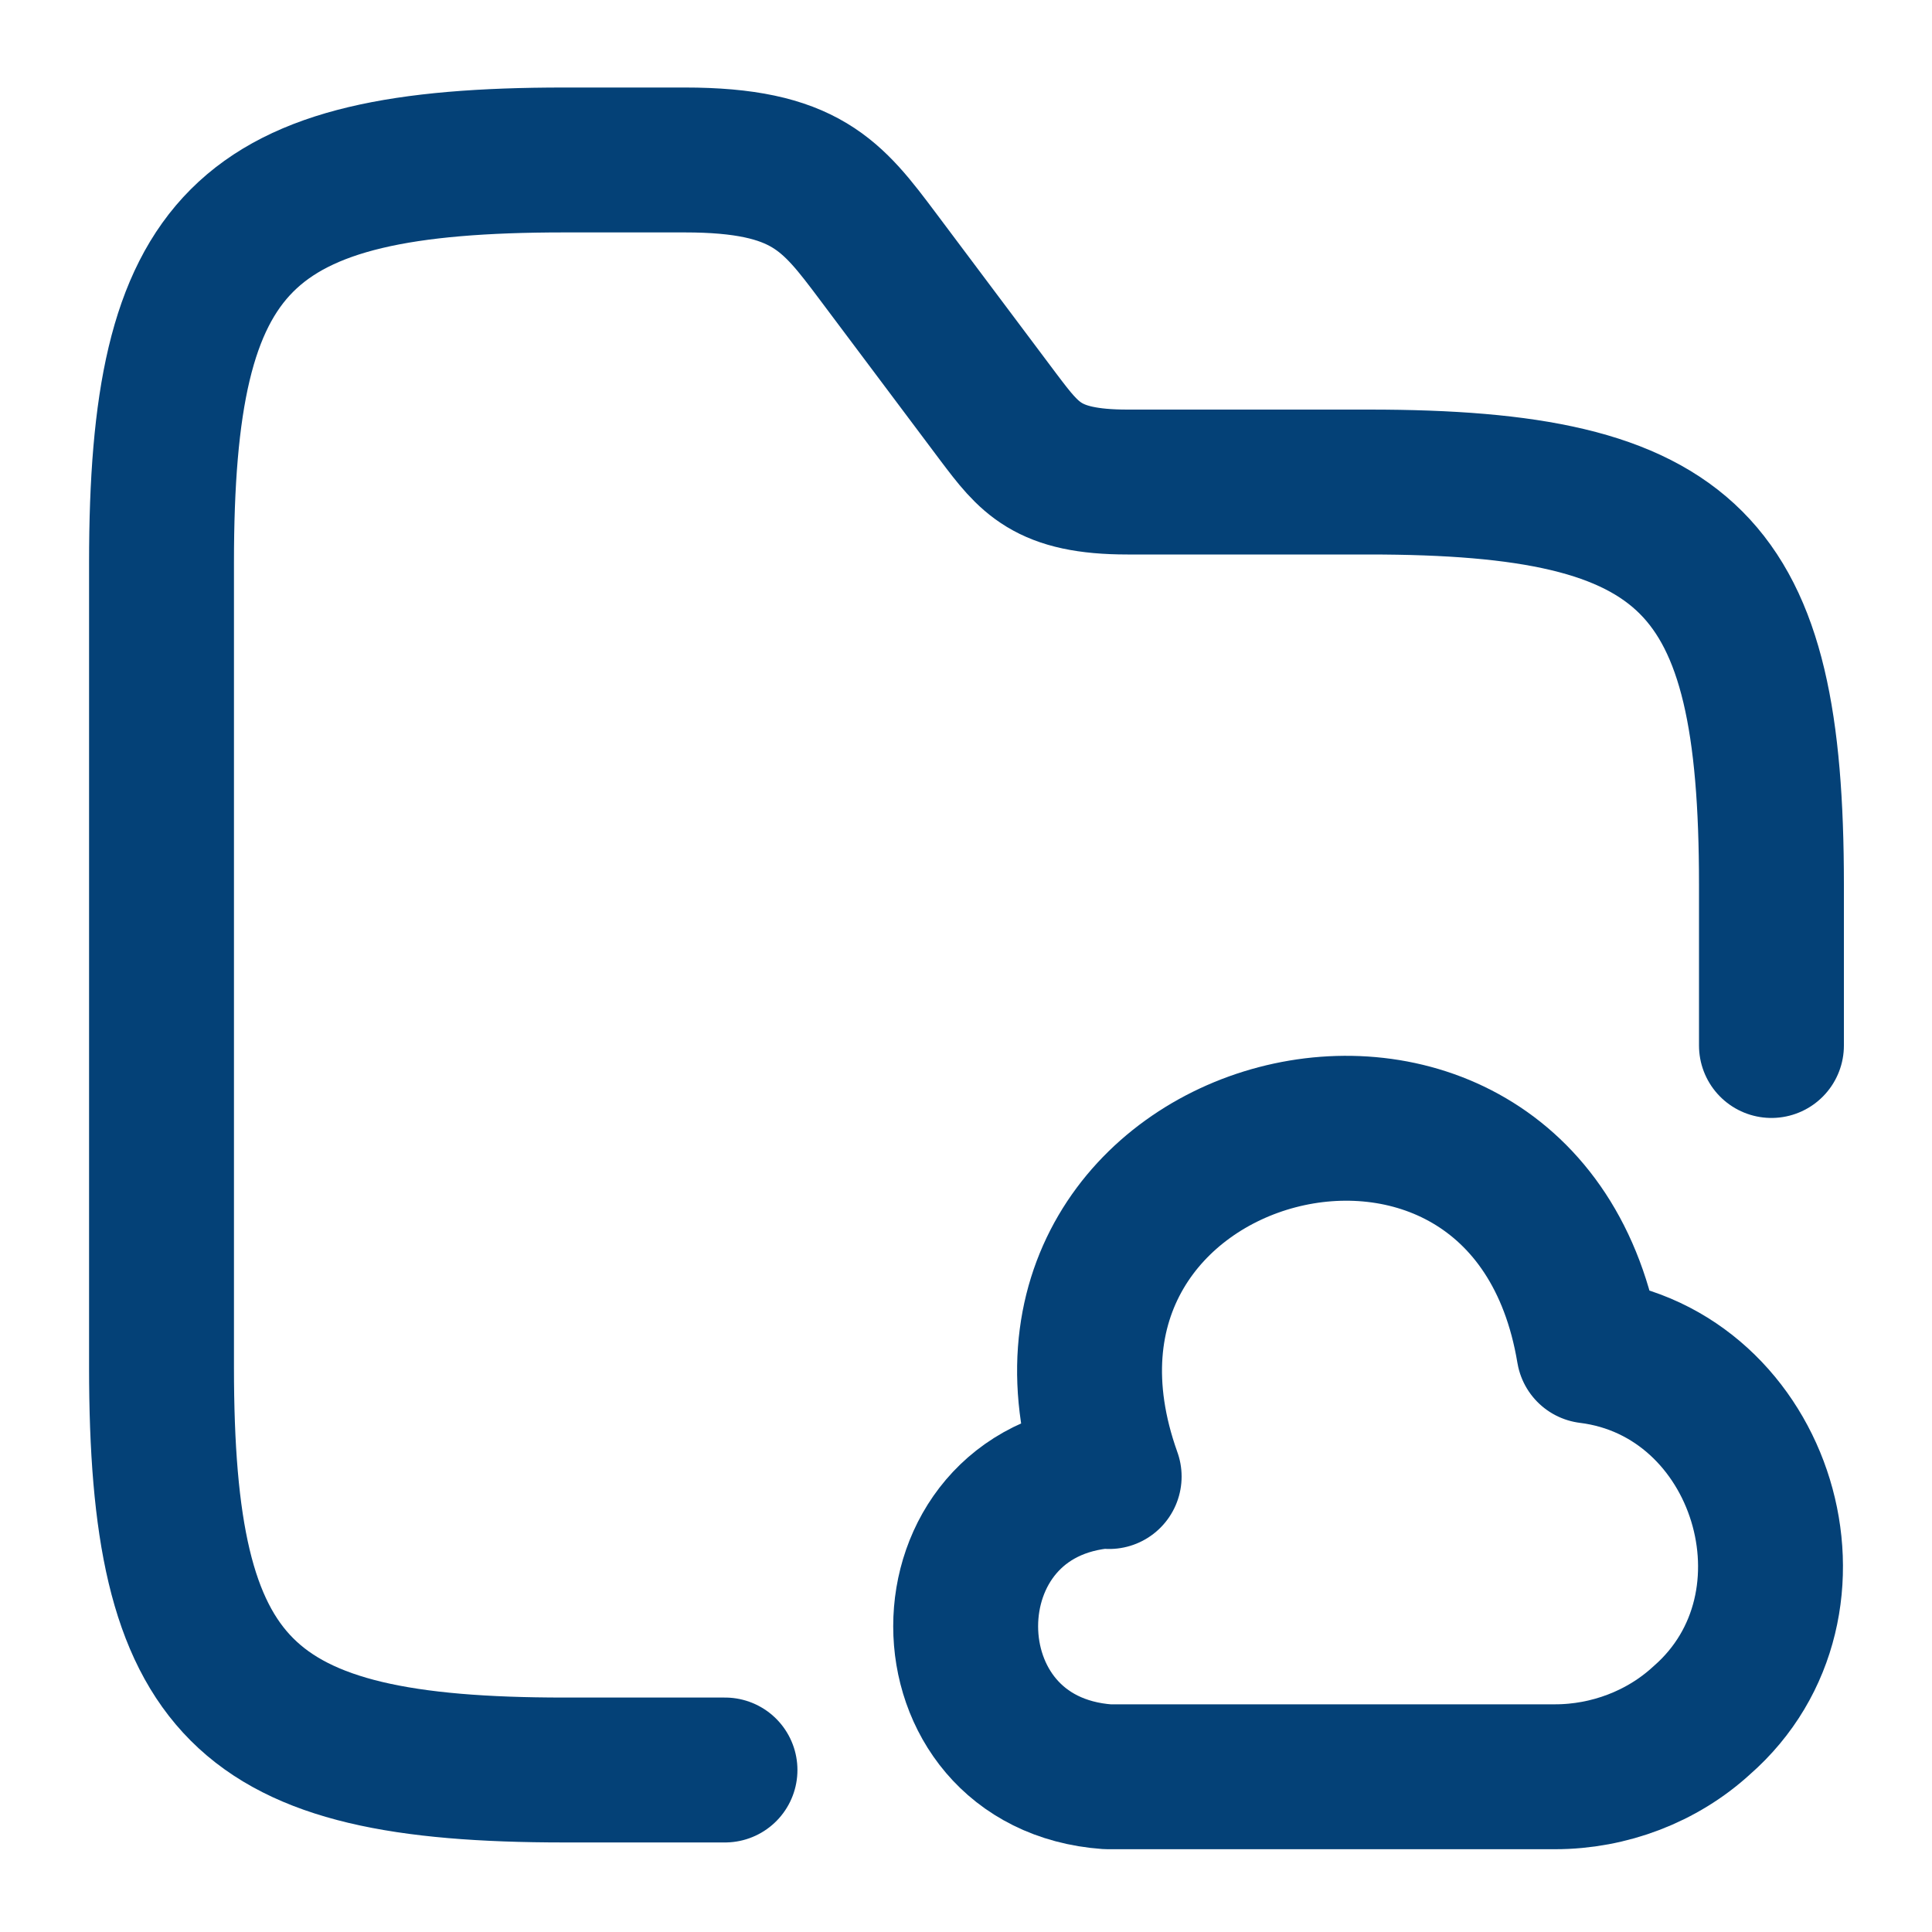
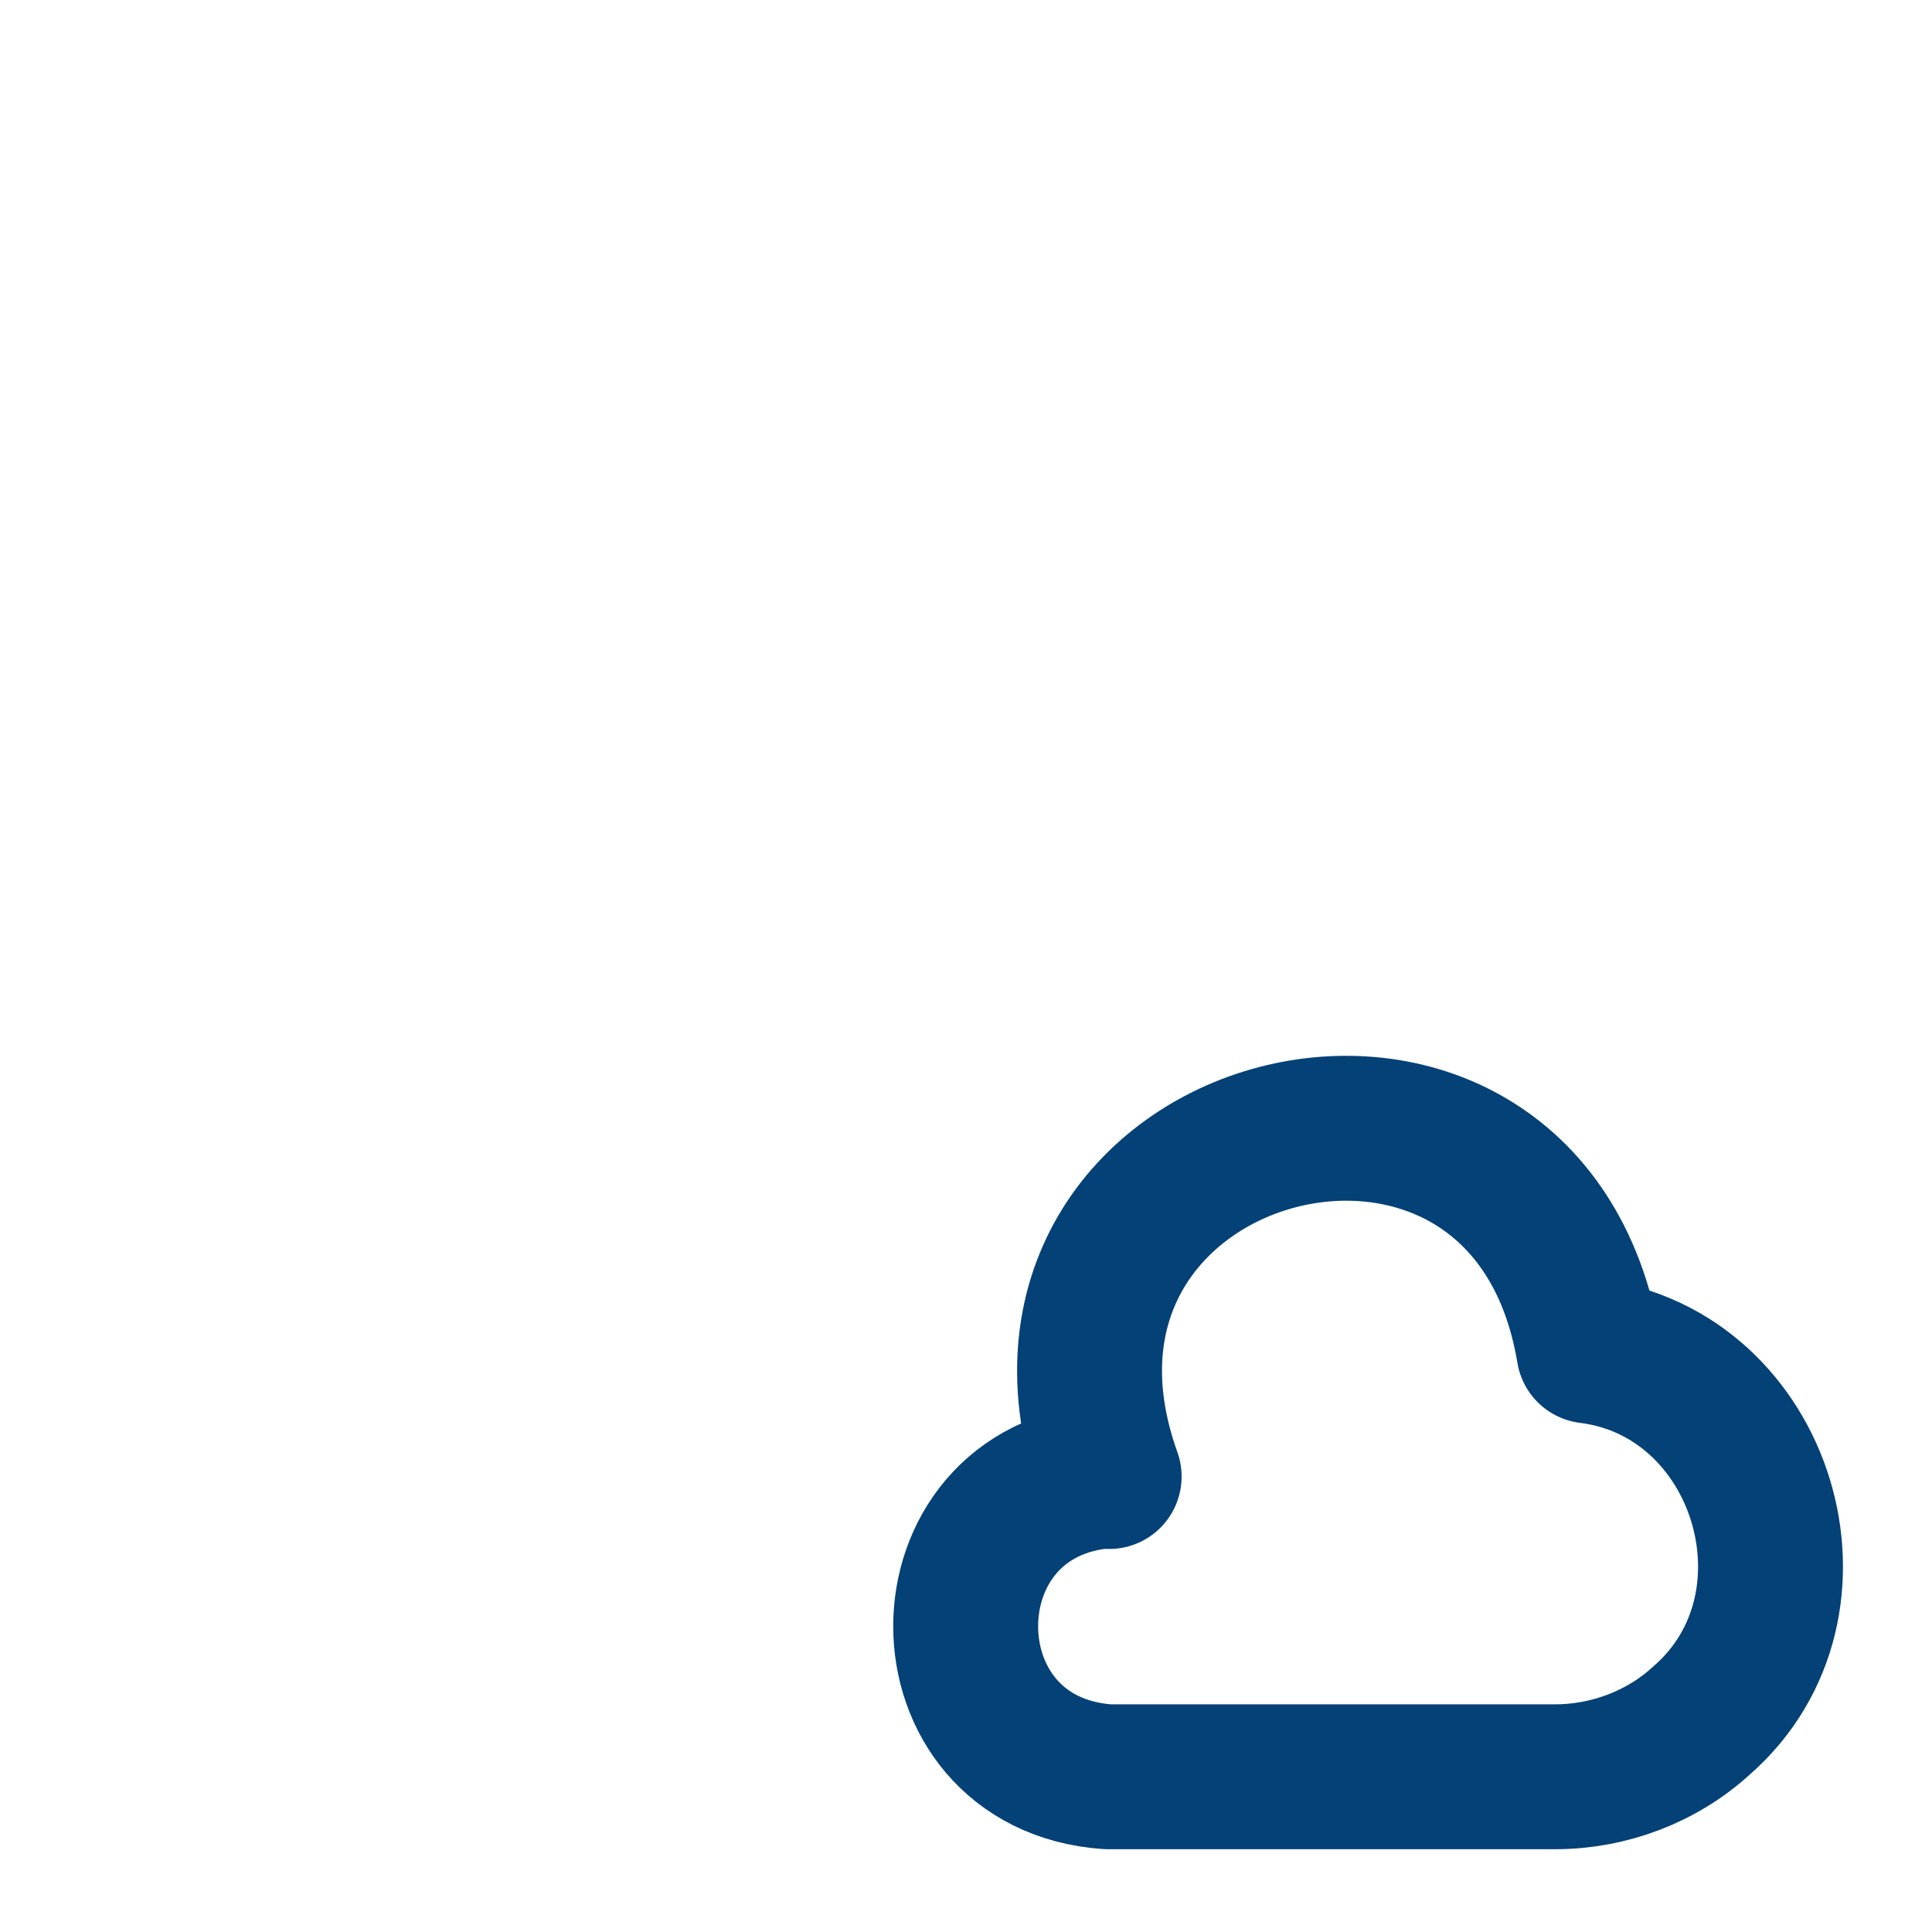
<svg xmlns="http://www.w3.org/2000/svg" width="20" height="20" viewBox="0 0 20 20" fill="none">
-   <path d="M7.505 18.323H5.839C2.505 18.323 1.672 17.49 1.672 14.156V5.823C1.672 2.49 2.505 1.656 5.839 1.656H7.089C8.339 1.656 8.614 2.023 9.089 2.656L10.339 4.323C10.655 4.74 10.838 4.99 11.672 4.99H14.172C17.505 4.99 18.338 5.823 18.338 9.156V10.823" stroke="#044177" stroke-width="1.5" stroke-miterlimit="10" stroke-linecap="round" stroke-linejoin="round" />
  <path d="M11.465 15.277C9.507 15.418 9.507 18.252 11.465 18.393H16.098C16.657 18.393 17.206 18.185 17.615 17.81C18.99 16.61 18.256 14.21 16.448 13.985C15.798 10.077 10.148 11.56 11.482 15.285" stroke="#044177" stroke-width="1.5" stroke-miterlimit="10" stroke-linecap="round" stroke-linejoin="round" />
</svg>